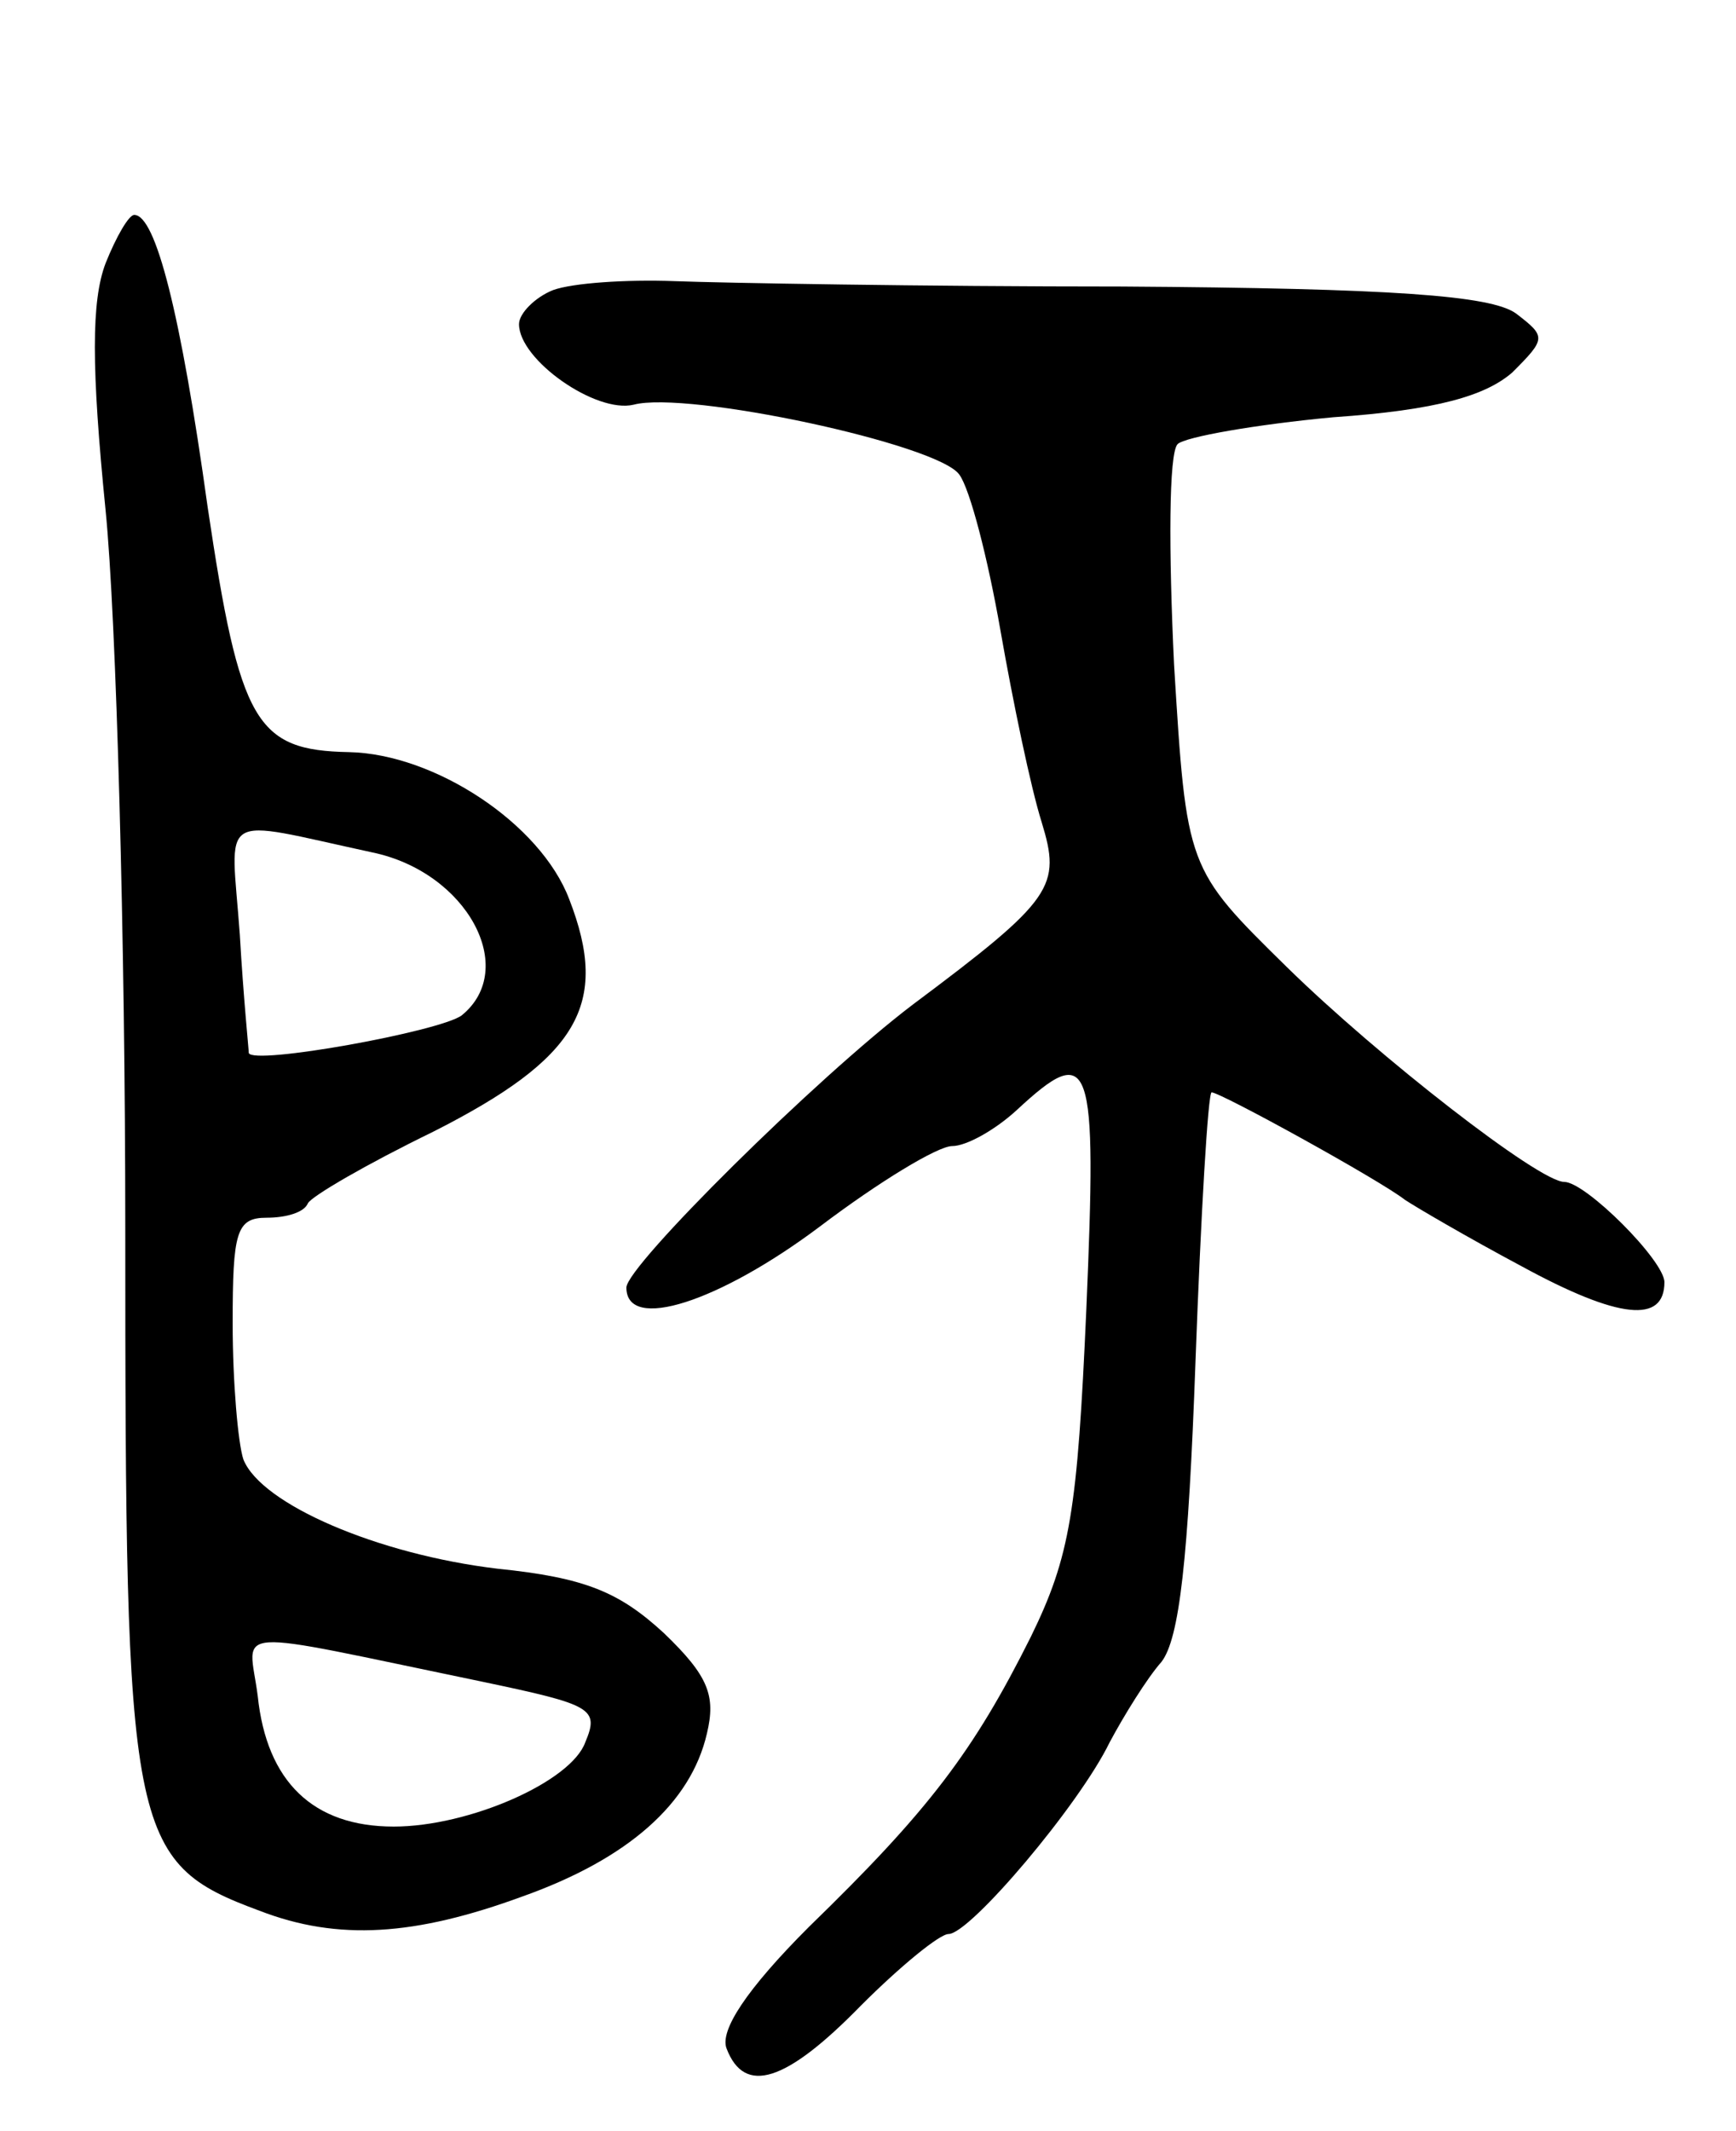
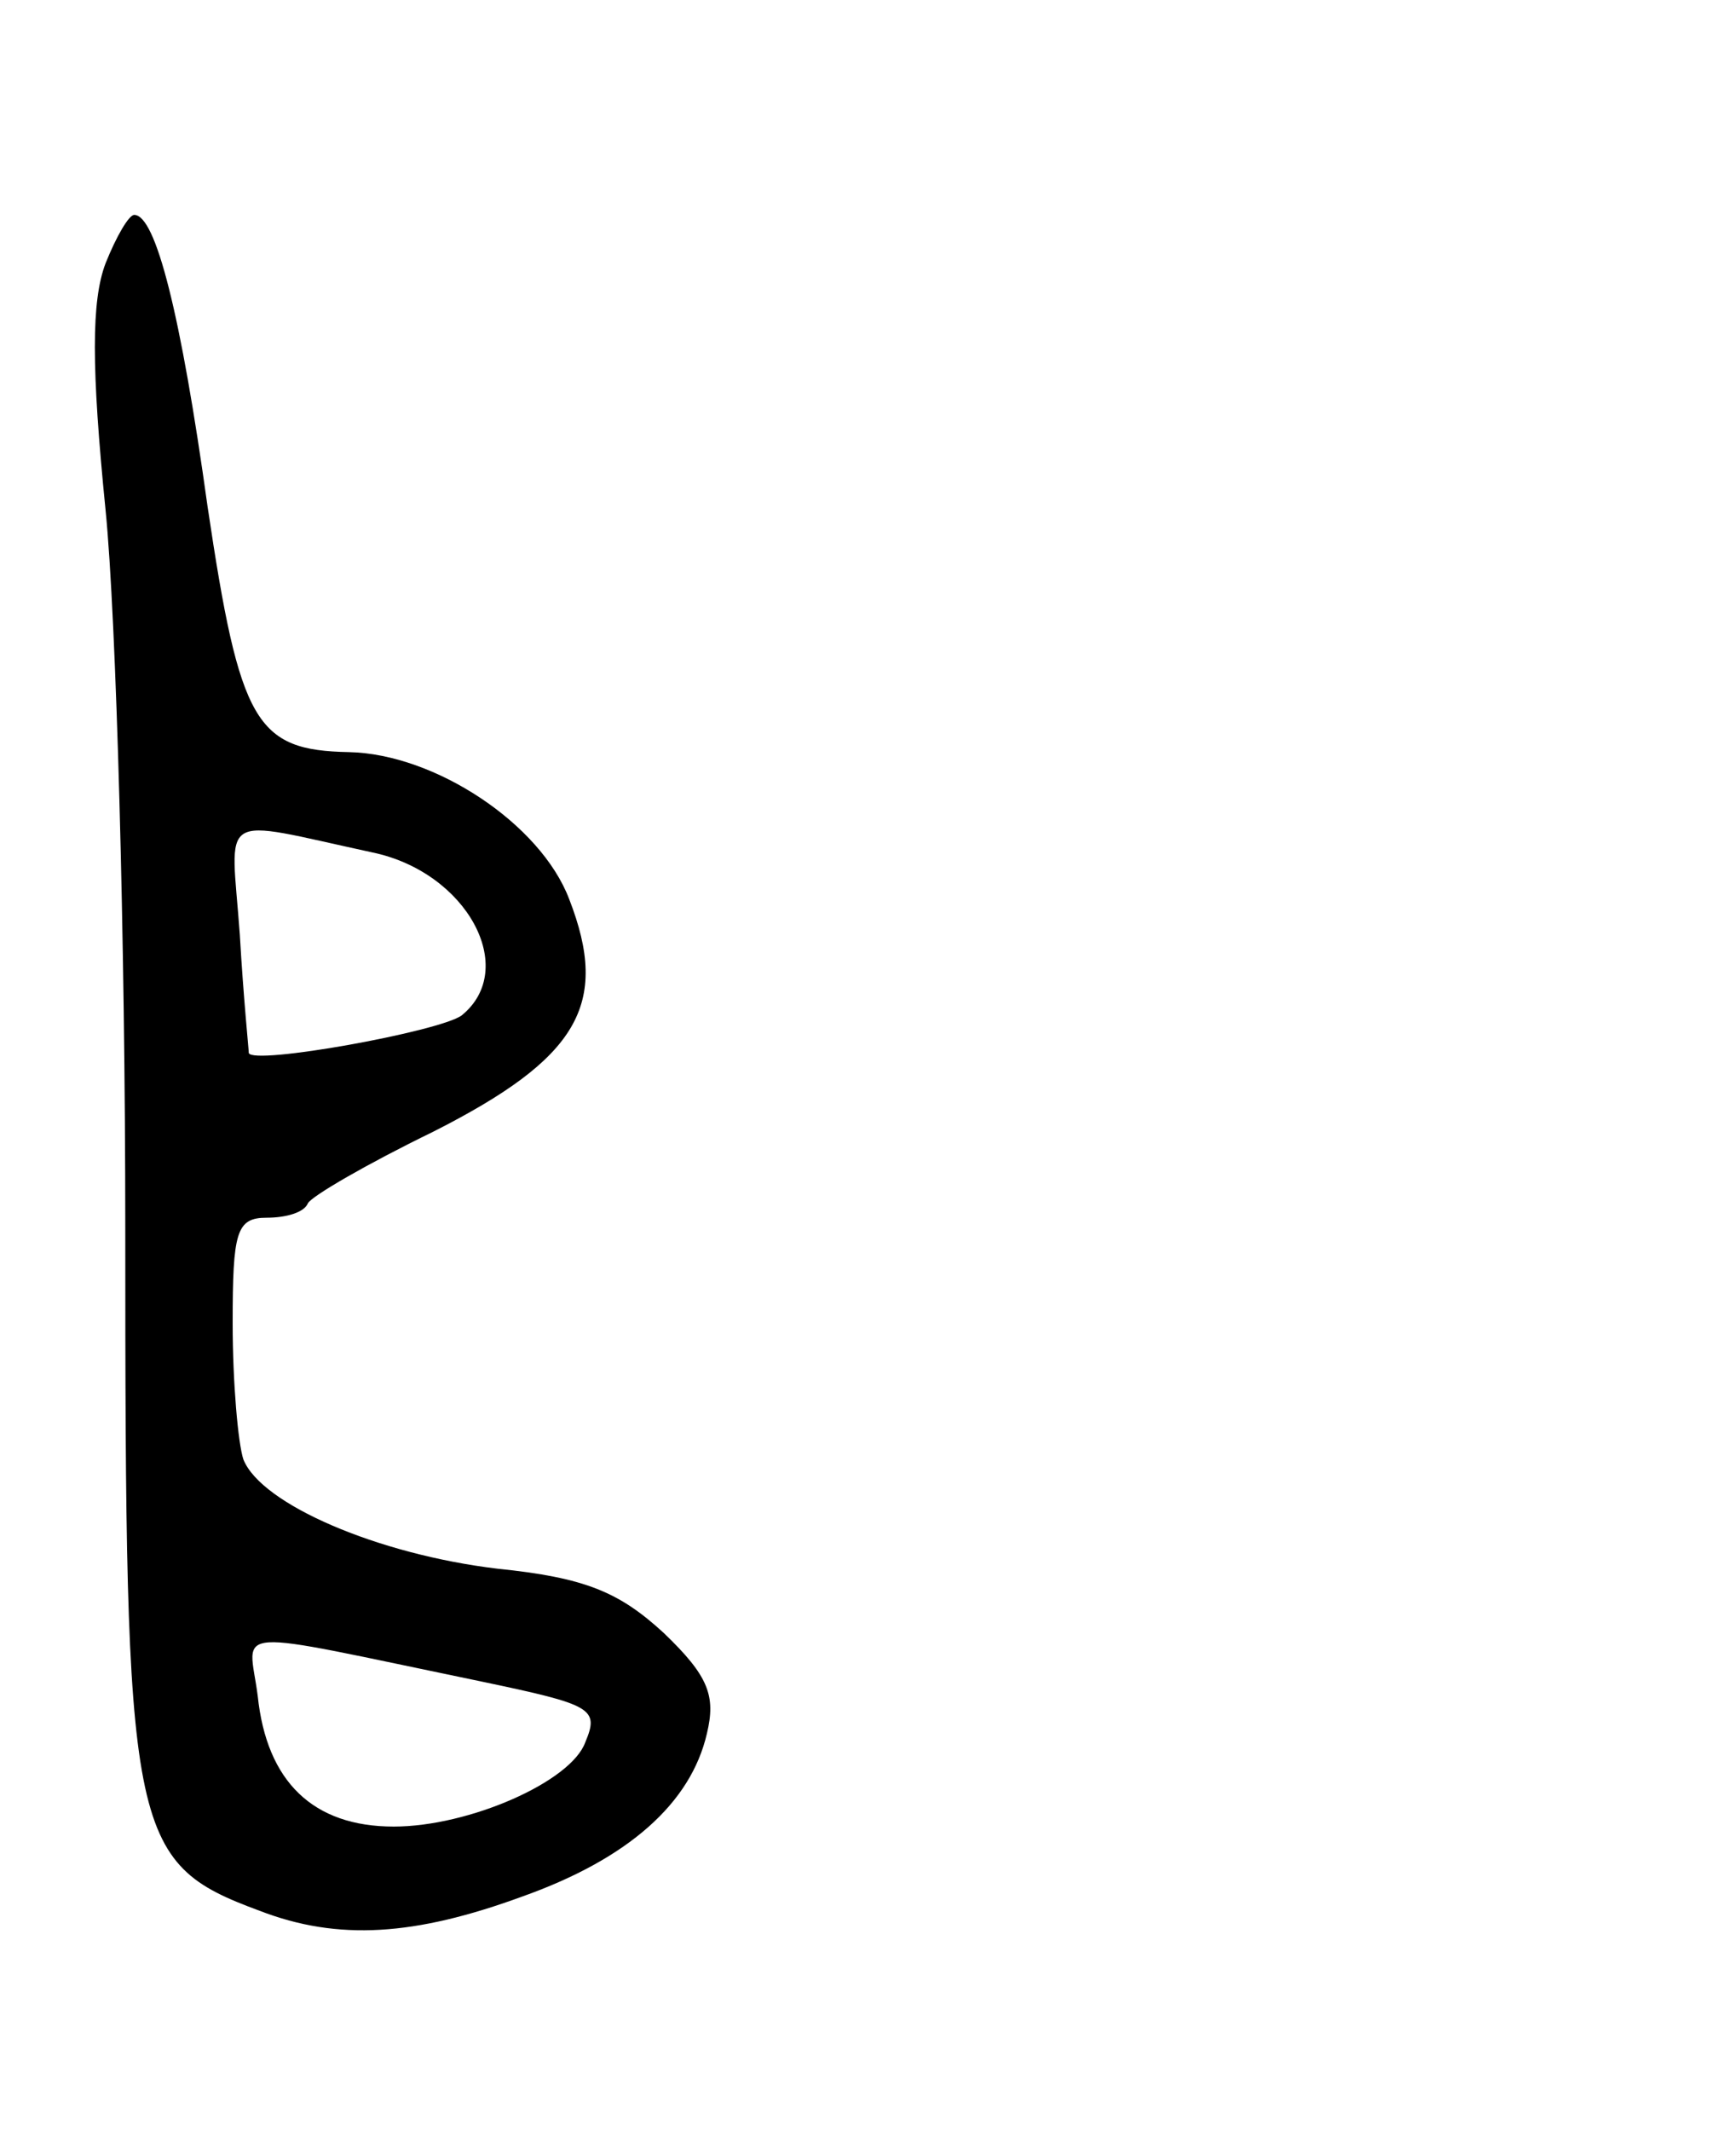
<svg xmlns="http://www.w3.org/2000/svg" version="1.0" width="97" height="119" viewBox="0 0 97 119">
  <g transform="translate(0,119) scale(0.1,-0.1)">
    <path d="M59 1043 c-8 -21 -8 -58 0 -138 6 -60 11 -241 11 -401 0 -339 2 -354 75 -381 44 -17 87 -14 147 8 59 21 94 52 103 91 5 21 1 32 -24 56 -25 23 -44 31 -93 36 -67 8 -132 36 -142 61 -3 9 -6 43 -6 76 0 51 2 59 19 59 11 0 21 3 23 8 2 4 33 22 70 40 81 41 99 71 76 130 -16 42 -75 81 -123 82 -52 1 -61 16 -79 137 -15 108 -29 163 -41 163 -3 0 -10 -12 -16 -27z m149 -329 c53 -11 82 -65 50 -91 -12 -9 -117 -28 -119 -21 0 2 -3 31 -5 66 -5 70 -14 65 74 46z m61 -463 c62 -13 66 -15 58 -34 -8 -22 -65 -47 -107 -47 -45 0 -71 25 -76 73 -5 39 -20 38 125 8z" />
-     <path d="M309 1028 c-10 -4 -19 -13 -19 -19 0 -20 43 -50 64 -45 30 8 170 -22 182 -39 6 -8 16 -47 23 -87 7 -40 17 -88 23 -107 11 -36 7 -43 -72 -102 -54 -41 -160 -146 -160 -158 0 -25 52 -8 108 34 33 25 66 45 74 45 8 0 24 9 36 20 42 39 45 29 39 -111 -5 -113 -9 -138 -31 -183 -32 -64 -57 -97 -124 -162 -35 -35 -50 -58 -46 -68 10 -26 33 -19 75 24 22 22 44 40 49 40 12 0 73 72 90 107 8 15 21 36 29 45 10 13 15 57 19 168 3 82 7 150 9 150 5 0 94 -49 108 -60 6 -4 35 -21 65 -37 55 -30 80 -32 80 -9 0 12 -44 56 -56 56 -14 0 -104 70 -155 120 -56 55 -56 55 -63 169 -3 63 -3 118 2 123 4 4 44 11 87 15 58 4 85 12 100 25 19 19 19 20 2 33 -14 10 -69 14 -220 15 -111 0 -224 2 -250 3 -27 1 -57 -1 -68 -5z" />
  </g>
</svg>